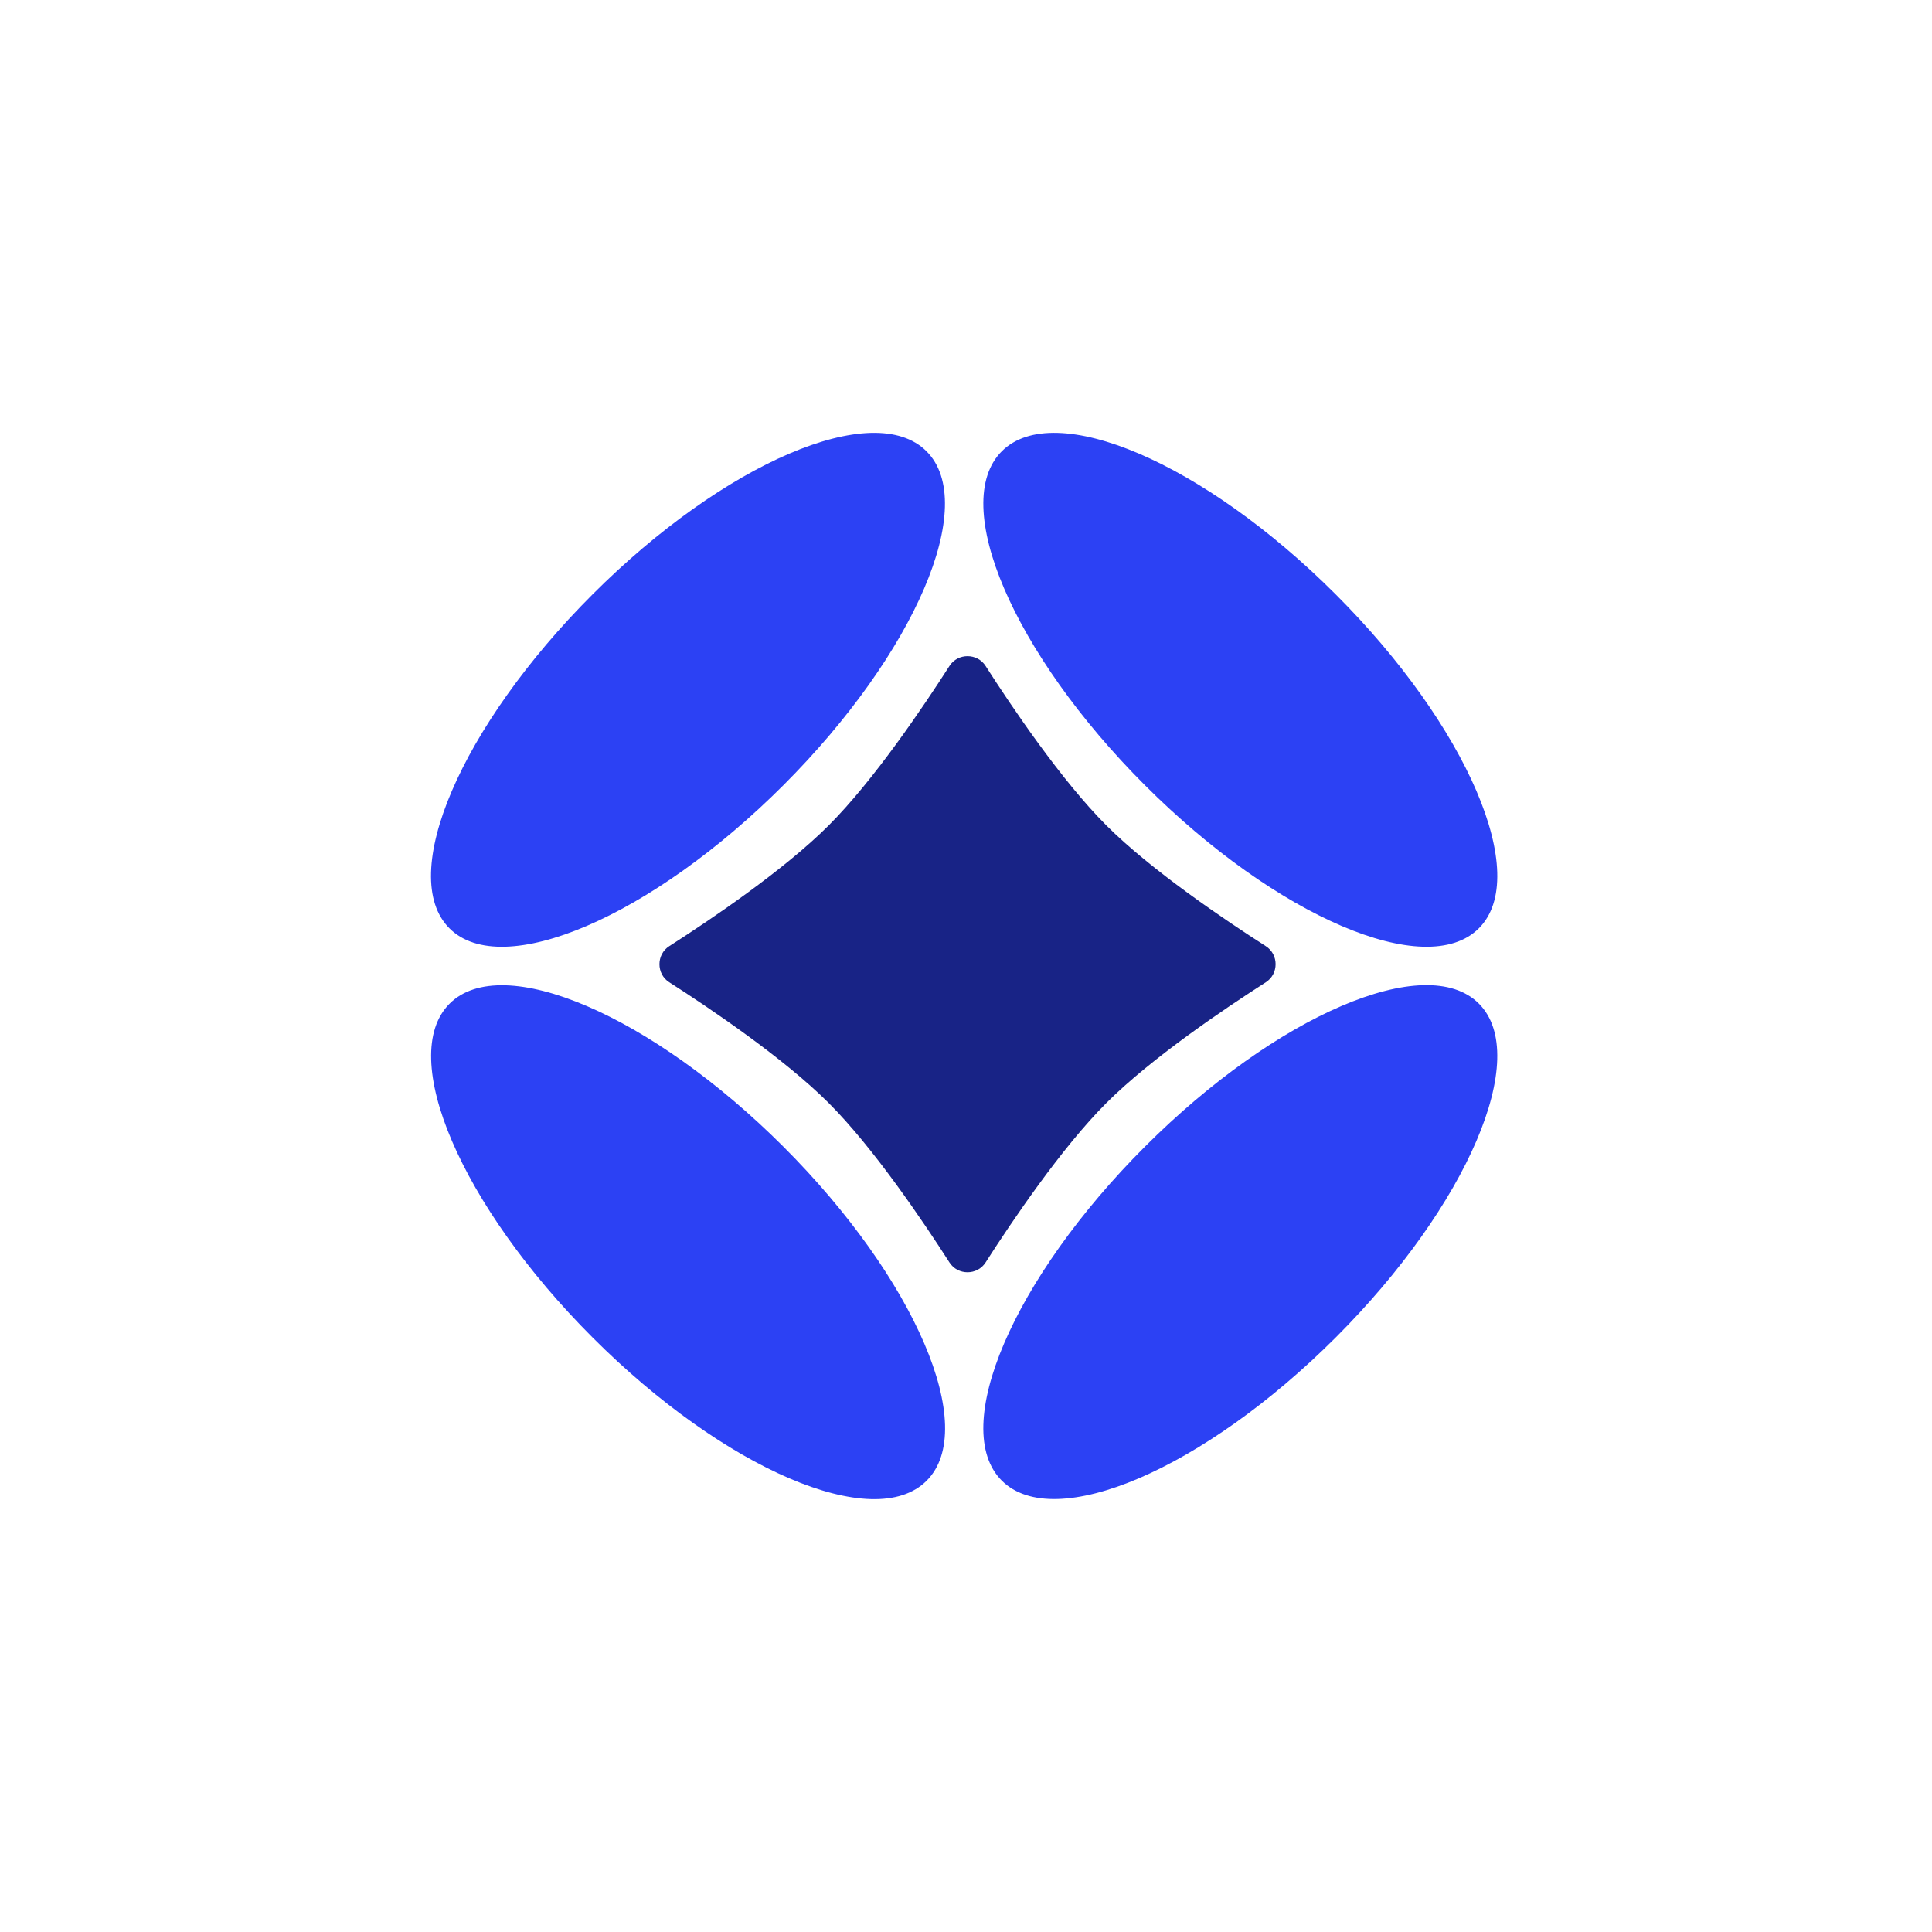
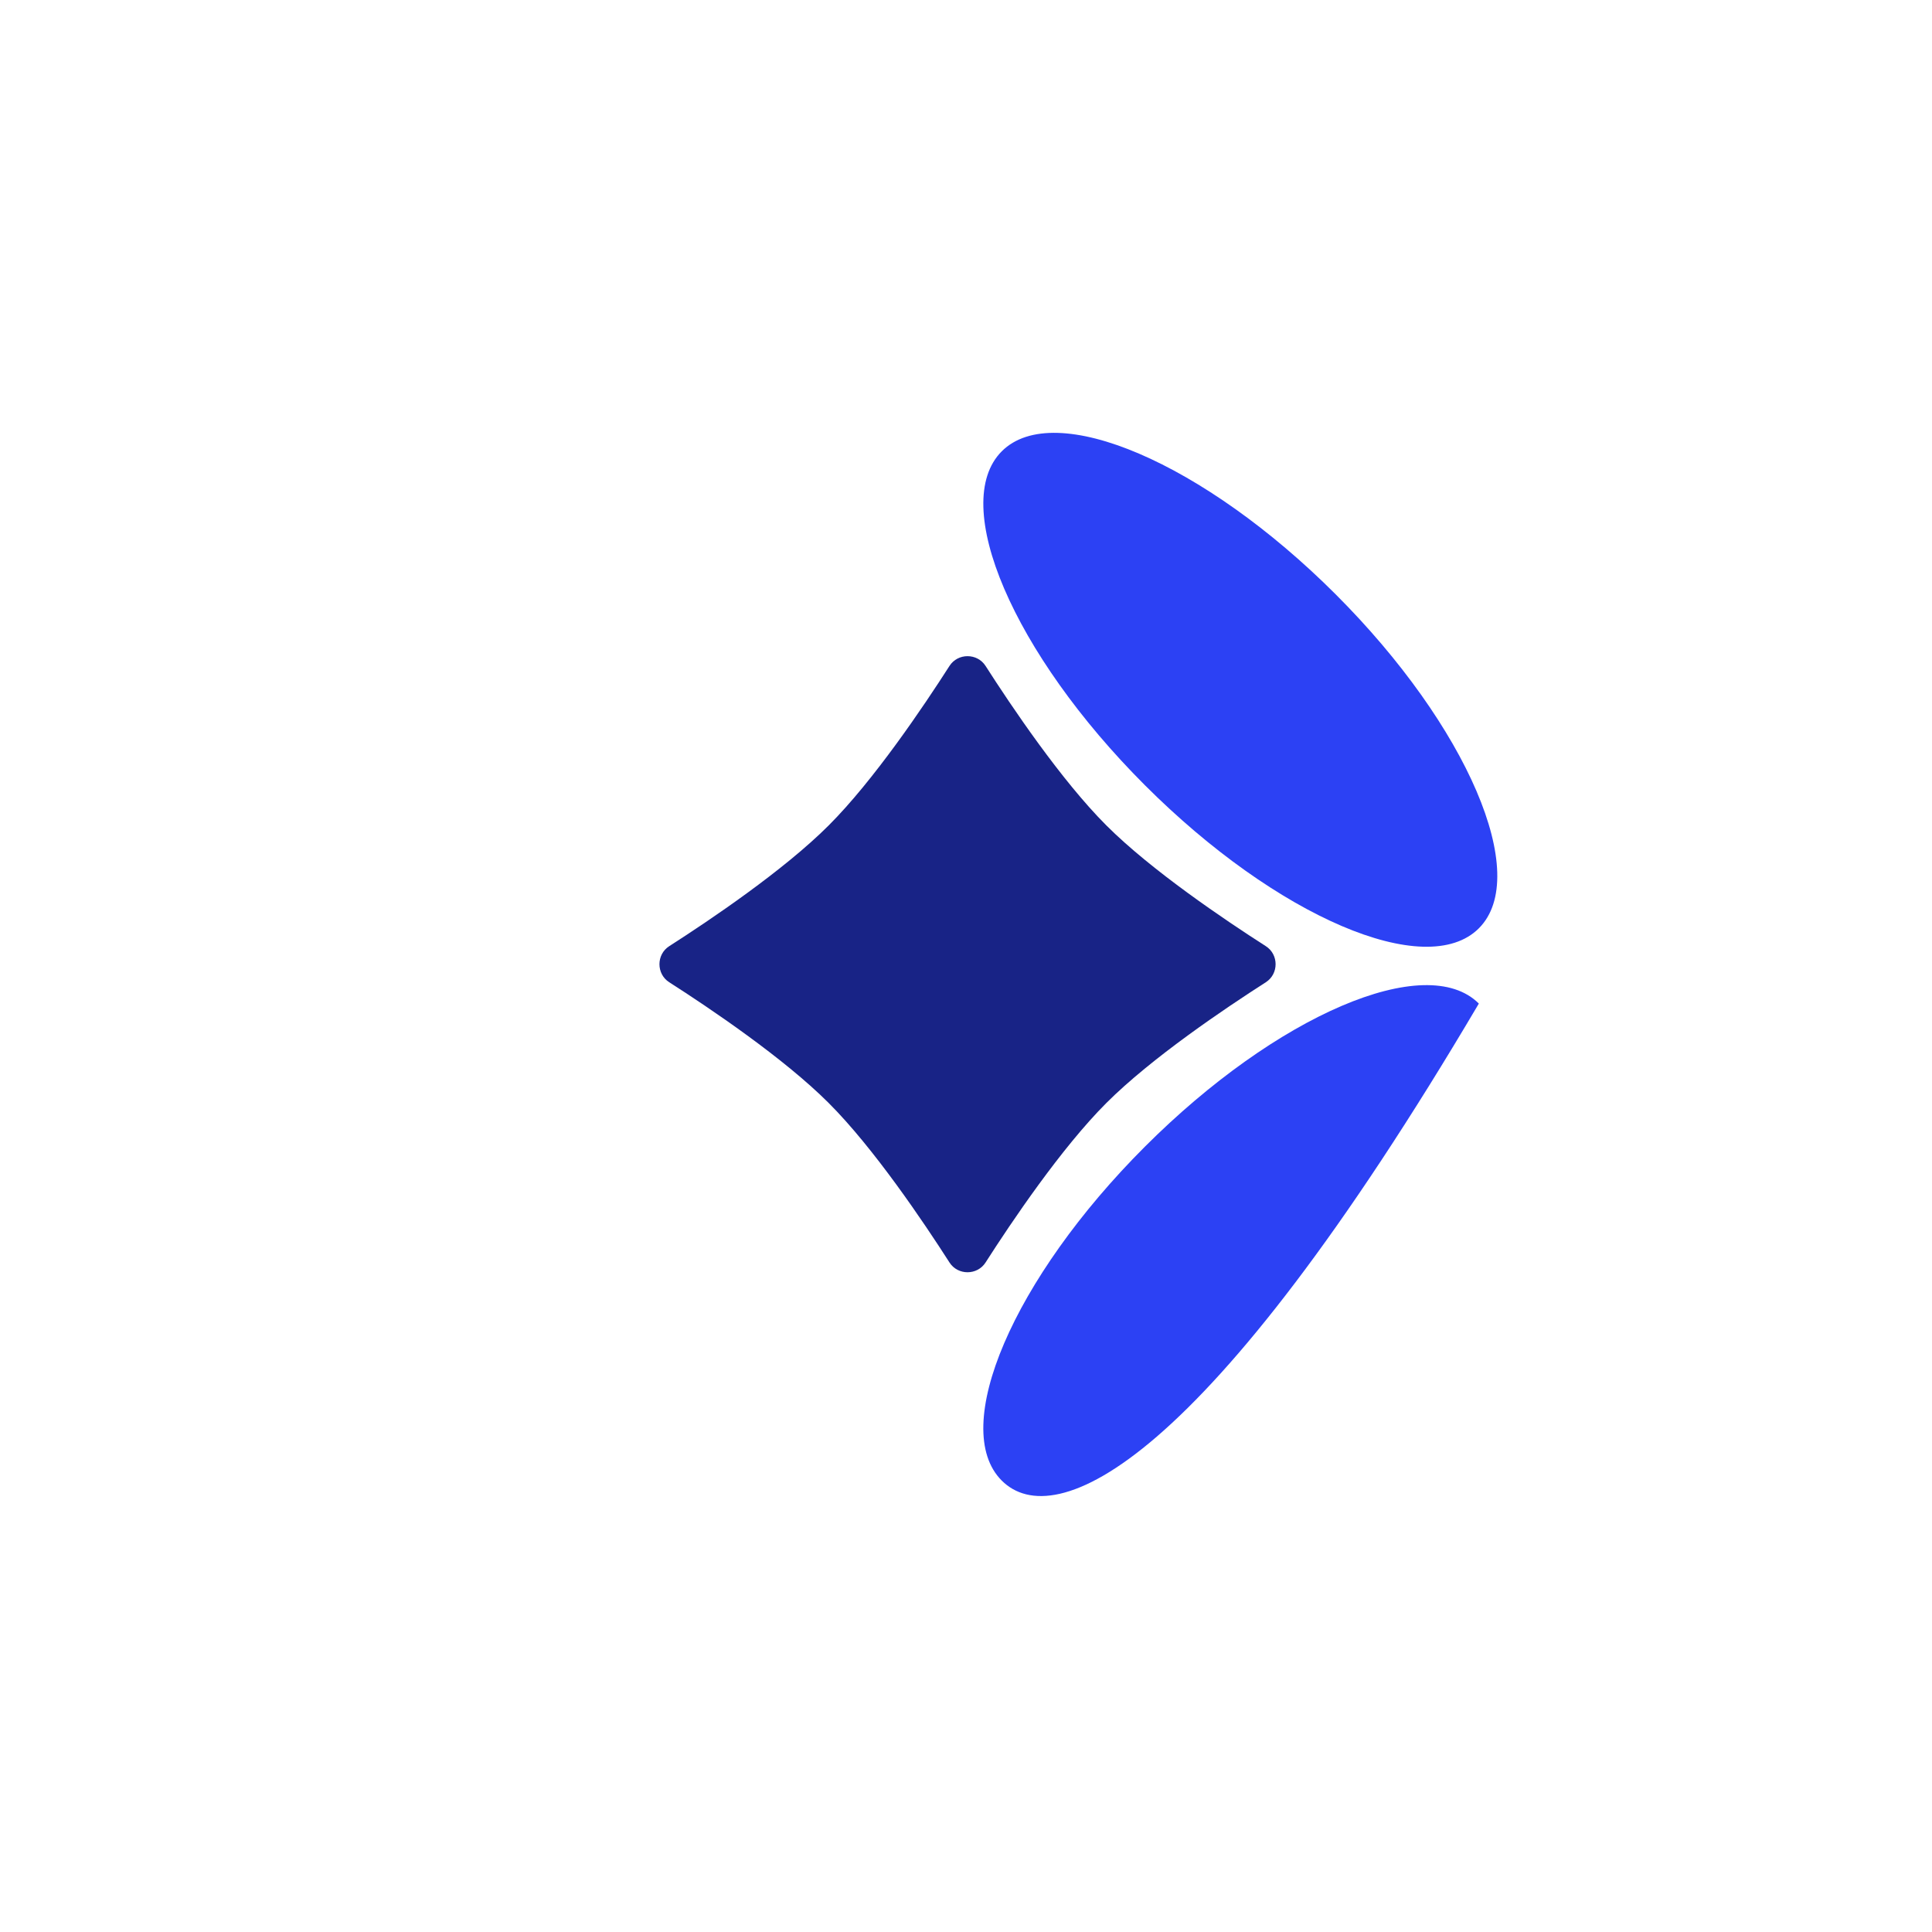
<svg xmlns="http://www.w3.org/2000/svg" width="520" height="520" viewBox="0 0 520 520" fill="none">
-   <path d="M398.032 270.112C412.215 284.294 394.968 324.532 359.51 359.988C324.051 395.443 283.808 412.688 269.625 398.505C255.441 384.324 272.688 344.085 308.147 308.63C343.606 273.175 383.849 255.93 398.032 270.112Z" fill="#2C41F4" />
-   <path d="M249.372 121.465C263.555 135.647 246.308 175.886 210.849 211.341C175.391 246.795 135.148 264.041 120.964 249.859C106.781 235.677 124.028 195.438 159.486 159.983C194.945 124.528 235.188 107.283 249.372 121.465Z" fill="#2C41F4" />
+   <path d="M398.032 270.112C324.051 395.443 283.808 412.688 269.625 398.505C255.441 384.324 272.688 344.085 308.147 308.63C343.606 273.175 383.849 255.93 398.032 270.112Z" fill="#2C41F4" />
  <path d="M269.628 121.464C283.812 107.282 324.055 124.527 359.514 159.982C394.972 195.437 412.219 235.675 398.036 249.858C383.853 264.039 343.61 246.794 308.151 211.339C272.692 175.884 255.445 135.646 269.628 121.464Z" fill="#2C41F4" />
-   <path d="M120.998 270.142C135.182 255.961 175.425 273.206 210.884 308.661C246.342 344.115 263.589 384.354 249.406 398.536C235.222 412.718 194.979 395.473 159.521 360.018C124.062 324.563 106.815 284.324 120.998 270.142Z" fill="#2C41F4" />
  <path d="M255.557 179.235C257.798 175.735 263.023 175.735 265.265 179.235C272.252 190.147 285.64 210.027 297.774 222.159C309.908 234.291 329.789 247.678 340.702 254.665C344.203 256.906 344.203 262.131 340.702 264.371C329.789 271.358 309.908 284.745 297.774 296.877C285.64 309.01 272.252 328.889 265.265 339.802C263.023 343.302 257.798 343.302 255.557 339.802C248.569 328.889 235.181 309.01 223.047 296.877C210.914 284.745 191.032 271.358 180.119 264.371C176.618 262.131 176.618 256.906 180.119 254.665C191.032 247.678 210.914 234.291 223.047 222.159C235.181 210.027 248.569 190.147 255.557 179.235Z" fill="#182386" />
</svg>